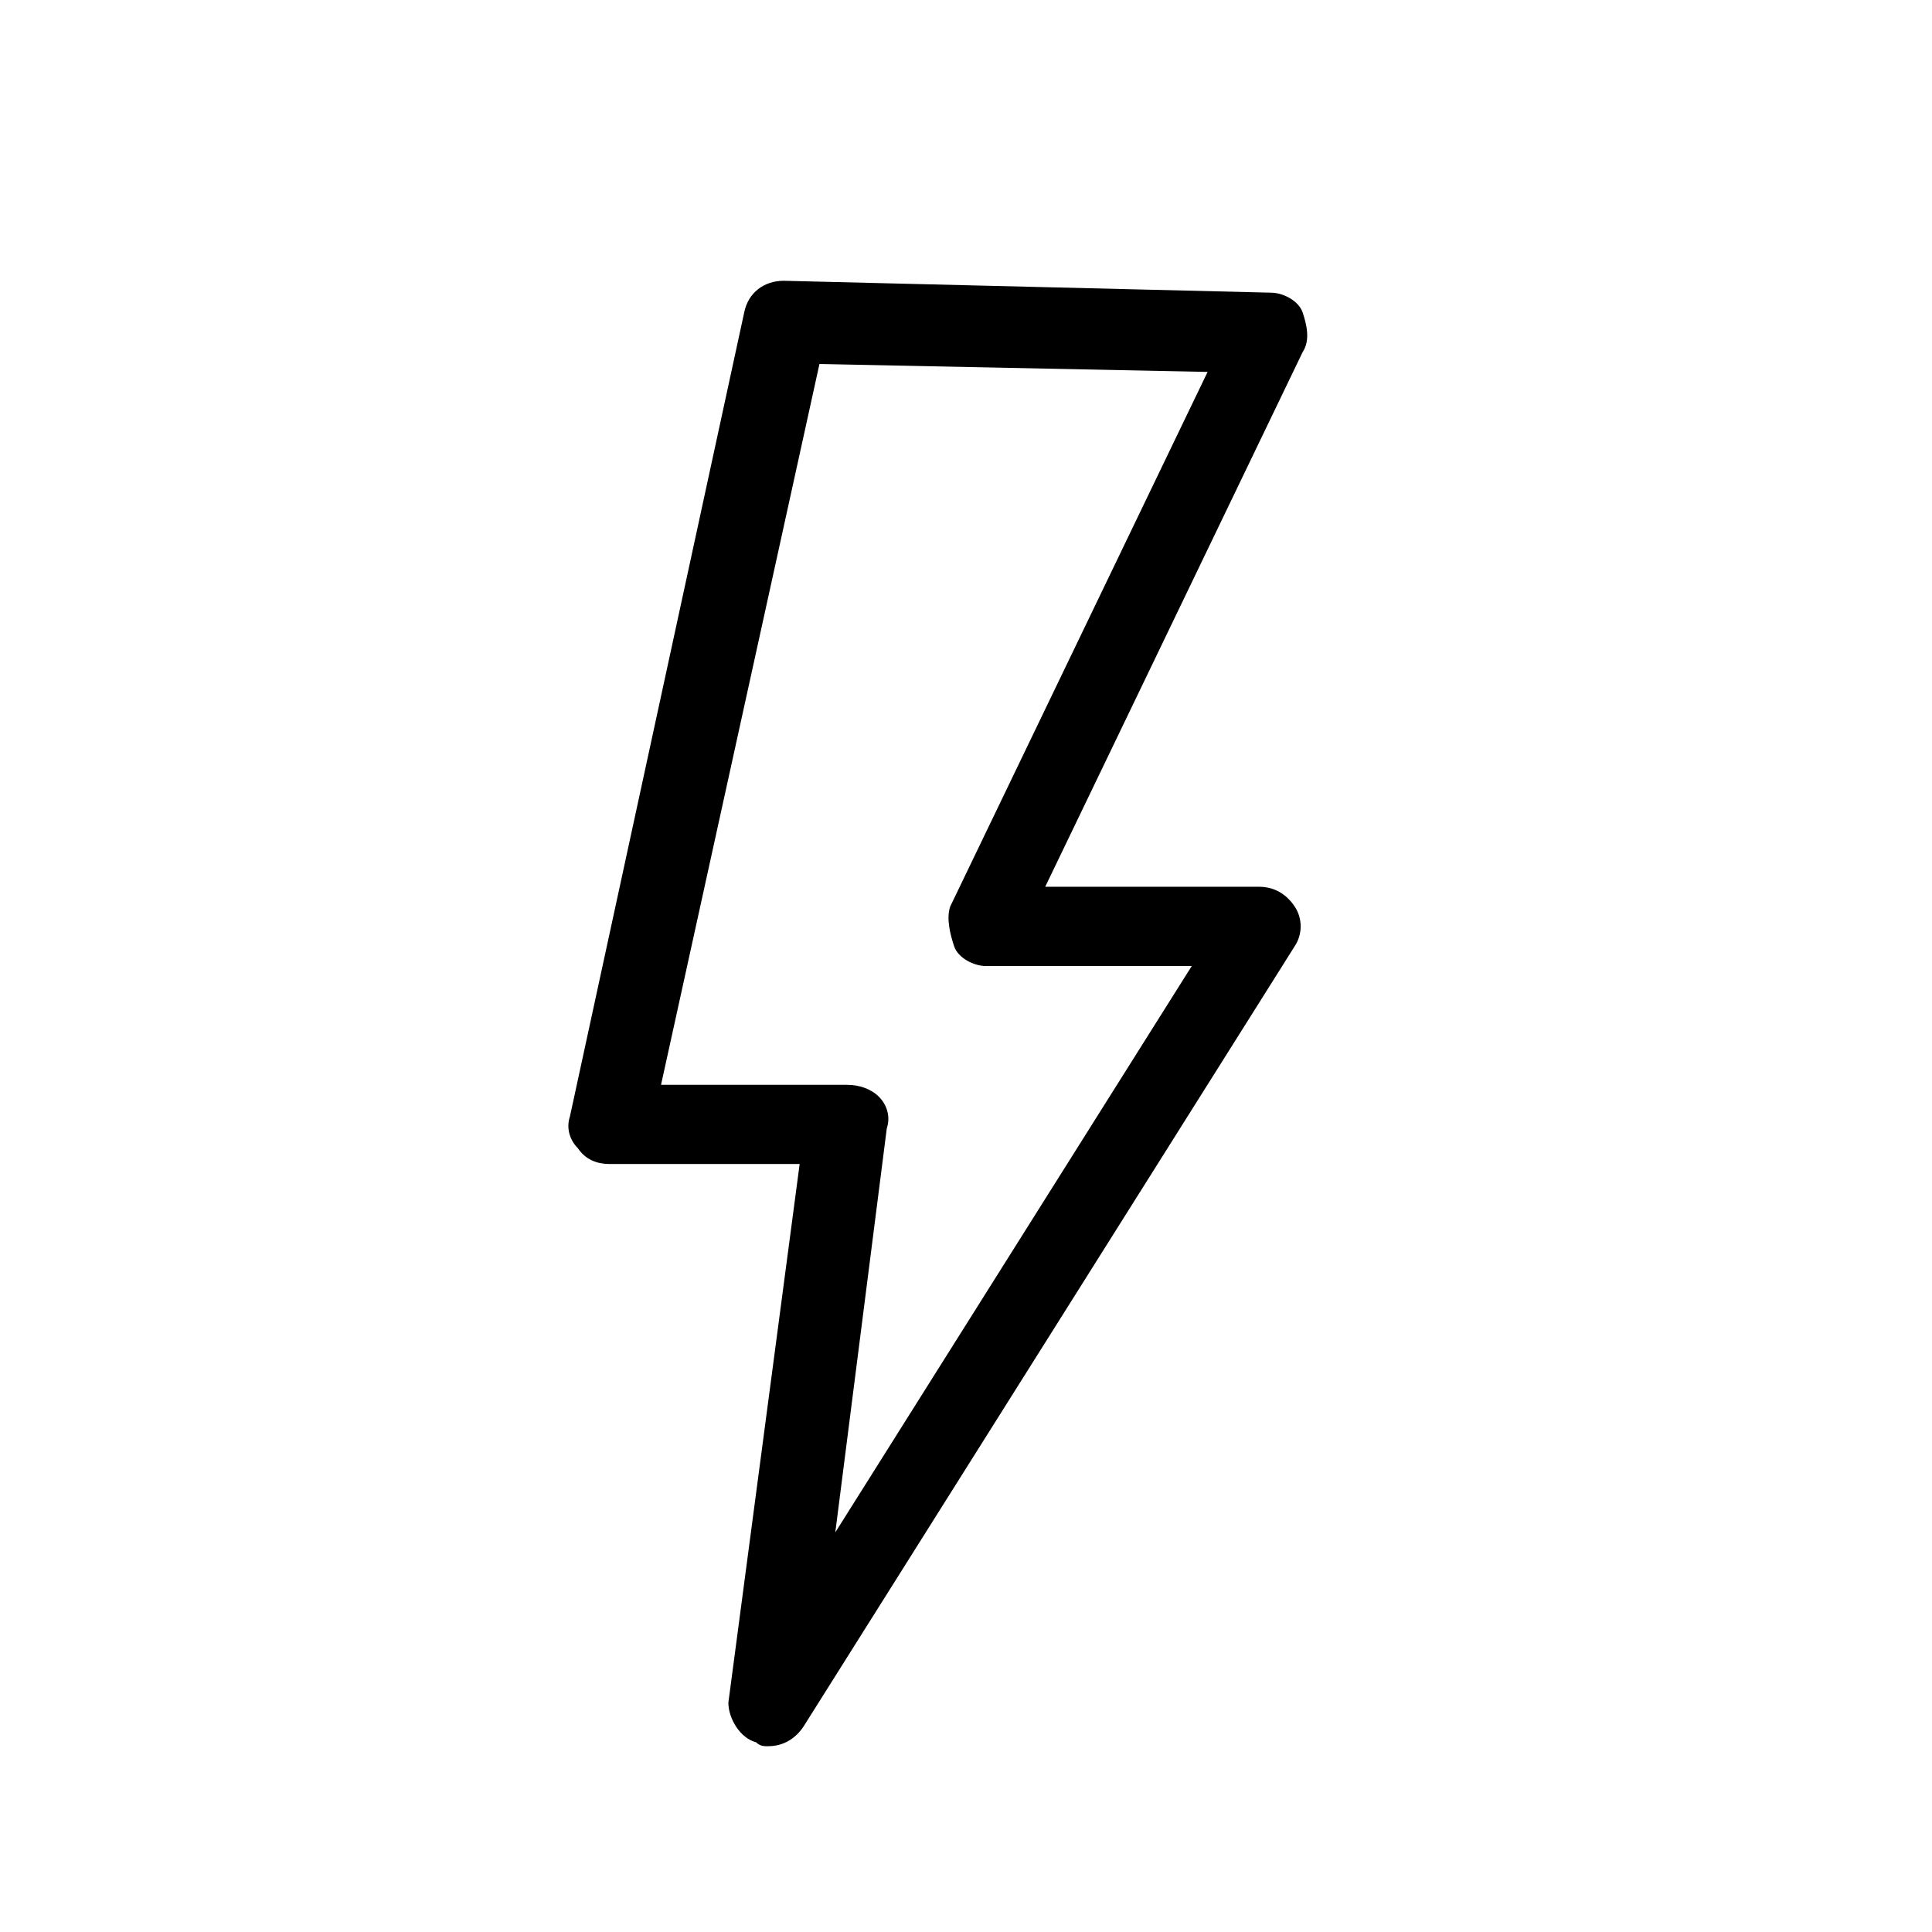
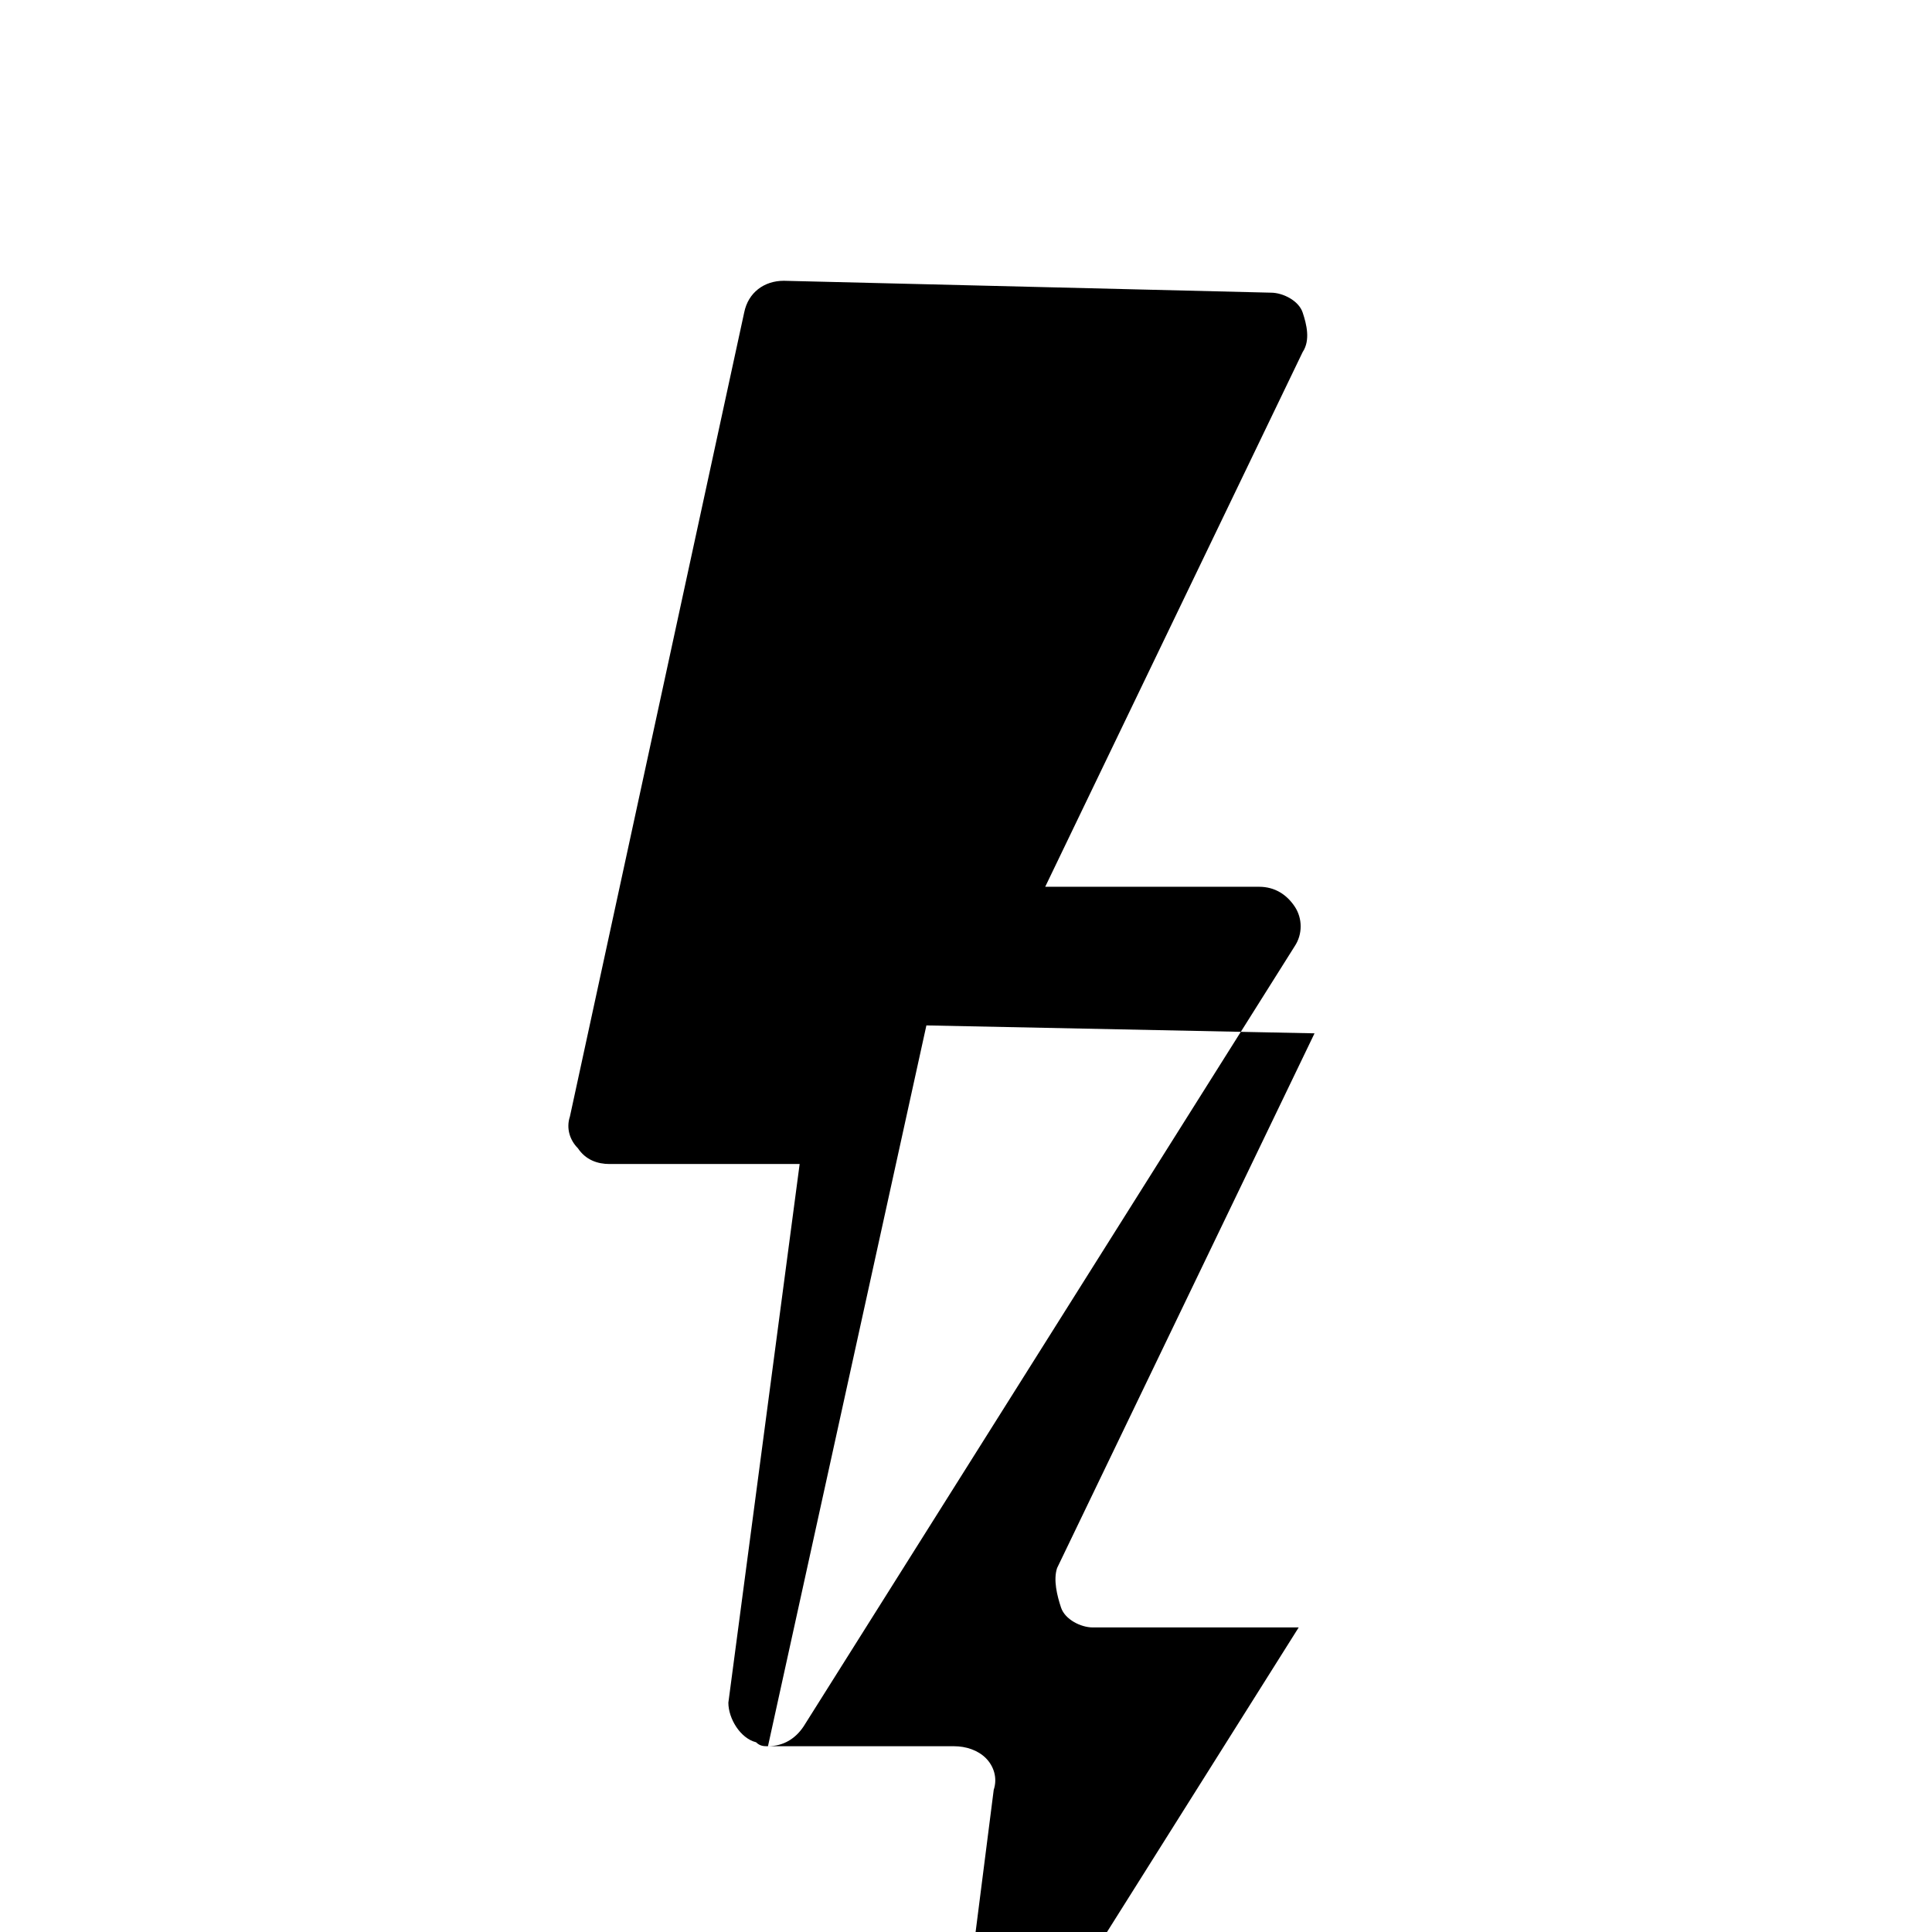
<svg xmlns="http://www.w3.org/2000/svg" fill="#000000" width="800px" height="800px" version="1.1" viewBox="144 144 512 512">
-   <path d="m347.52 606.77c-1.051 0-2.098 0-3.148-1.051-4.199-1.047-7.348-6.297-7.348-10.492l18.891-142.75h-50.383c-3.148 0-6.297-1.051-8.398-4.199-2.098-2.098-3.148-5.246-2.098-8.398l46.184-213.07c1.051-5.246 5.246-8.398 10.496-8.398l129.1 3.152c3.148 0 7.348 2.098 8.398 5.246 1.051 3.148 2.098 7.348 0 10.496l-68.223 141.7h56.68c4.199 0 7.348 2.098 9.445 5.246 2.098 3.148 2.098 7.348 0 10.496l-130.15 206.77c-2.098 3.148-5.25 5.246-9.445 5.246zm-28.34-175.28h49.332c3.148 0 6.297 1.051 8.398 3.148 2.098 2.098 3.148 5.246 2.098 8.398l-13.645 107.06 94.465-150.09h-54.578c-3.148 0-7.348-2.098-8.398-5.246-1.051-3.148-2.098-7.348-1.051-10.496l68.223-141.7-102.86-2.098z" />
+   <path d="m347.52 606.77c-1.051 0-2.098 0-3.148-1.051-4.199-1.047-7.348-6.297-7.348-10.492l18.891-142.75h-50.383c-3.148 0-6.297-1.051-8.398-4.199-2.098-2.098-3.148-5.246-2.098-8.398l46.184-213.07c1.051-5.246 5.246-8.398 10.496-8.398l129.1 3.152c3.148 0 7.348 2.098 8.398 5.246 1.051 3.148 2.098 7.348 0 10.496l-68.223 141.7h56.68c4.199 0 7.348 2.098 9.445 5.246 2.098 3.148 2.098 7.348 0 10.496l-130.15 206.77c-2.098 3.148-5.25 5.246-9.445 5.246zh49.332c3.148 0 6.297 1.051 8.398 3.148 2.098 2.098 3.148 5.246 2.098 8.398l-13.645 107.06 94.465-150.09h-54.578c-3.148 0-7.348-2.098-8.398-5.246-1.051-3.148-2.098-7.348-1.051-10.496l68.223-141.7-102.86-2.098z" />
</svg>